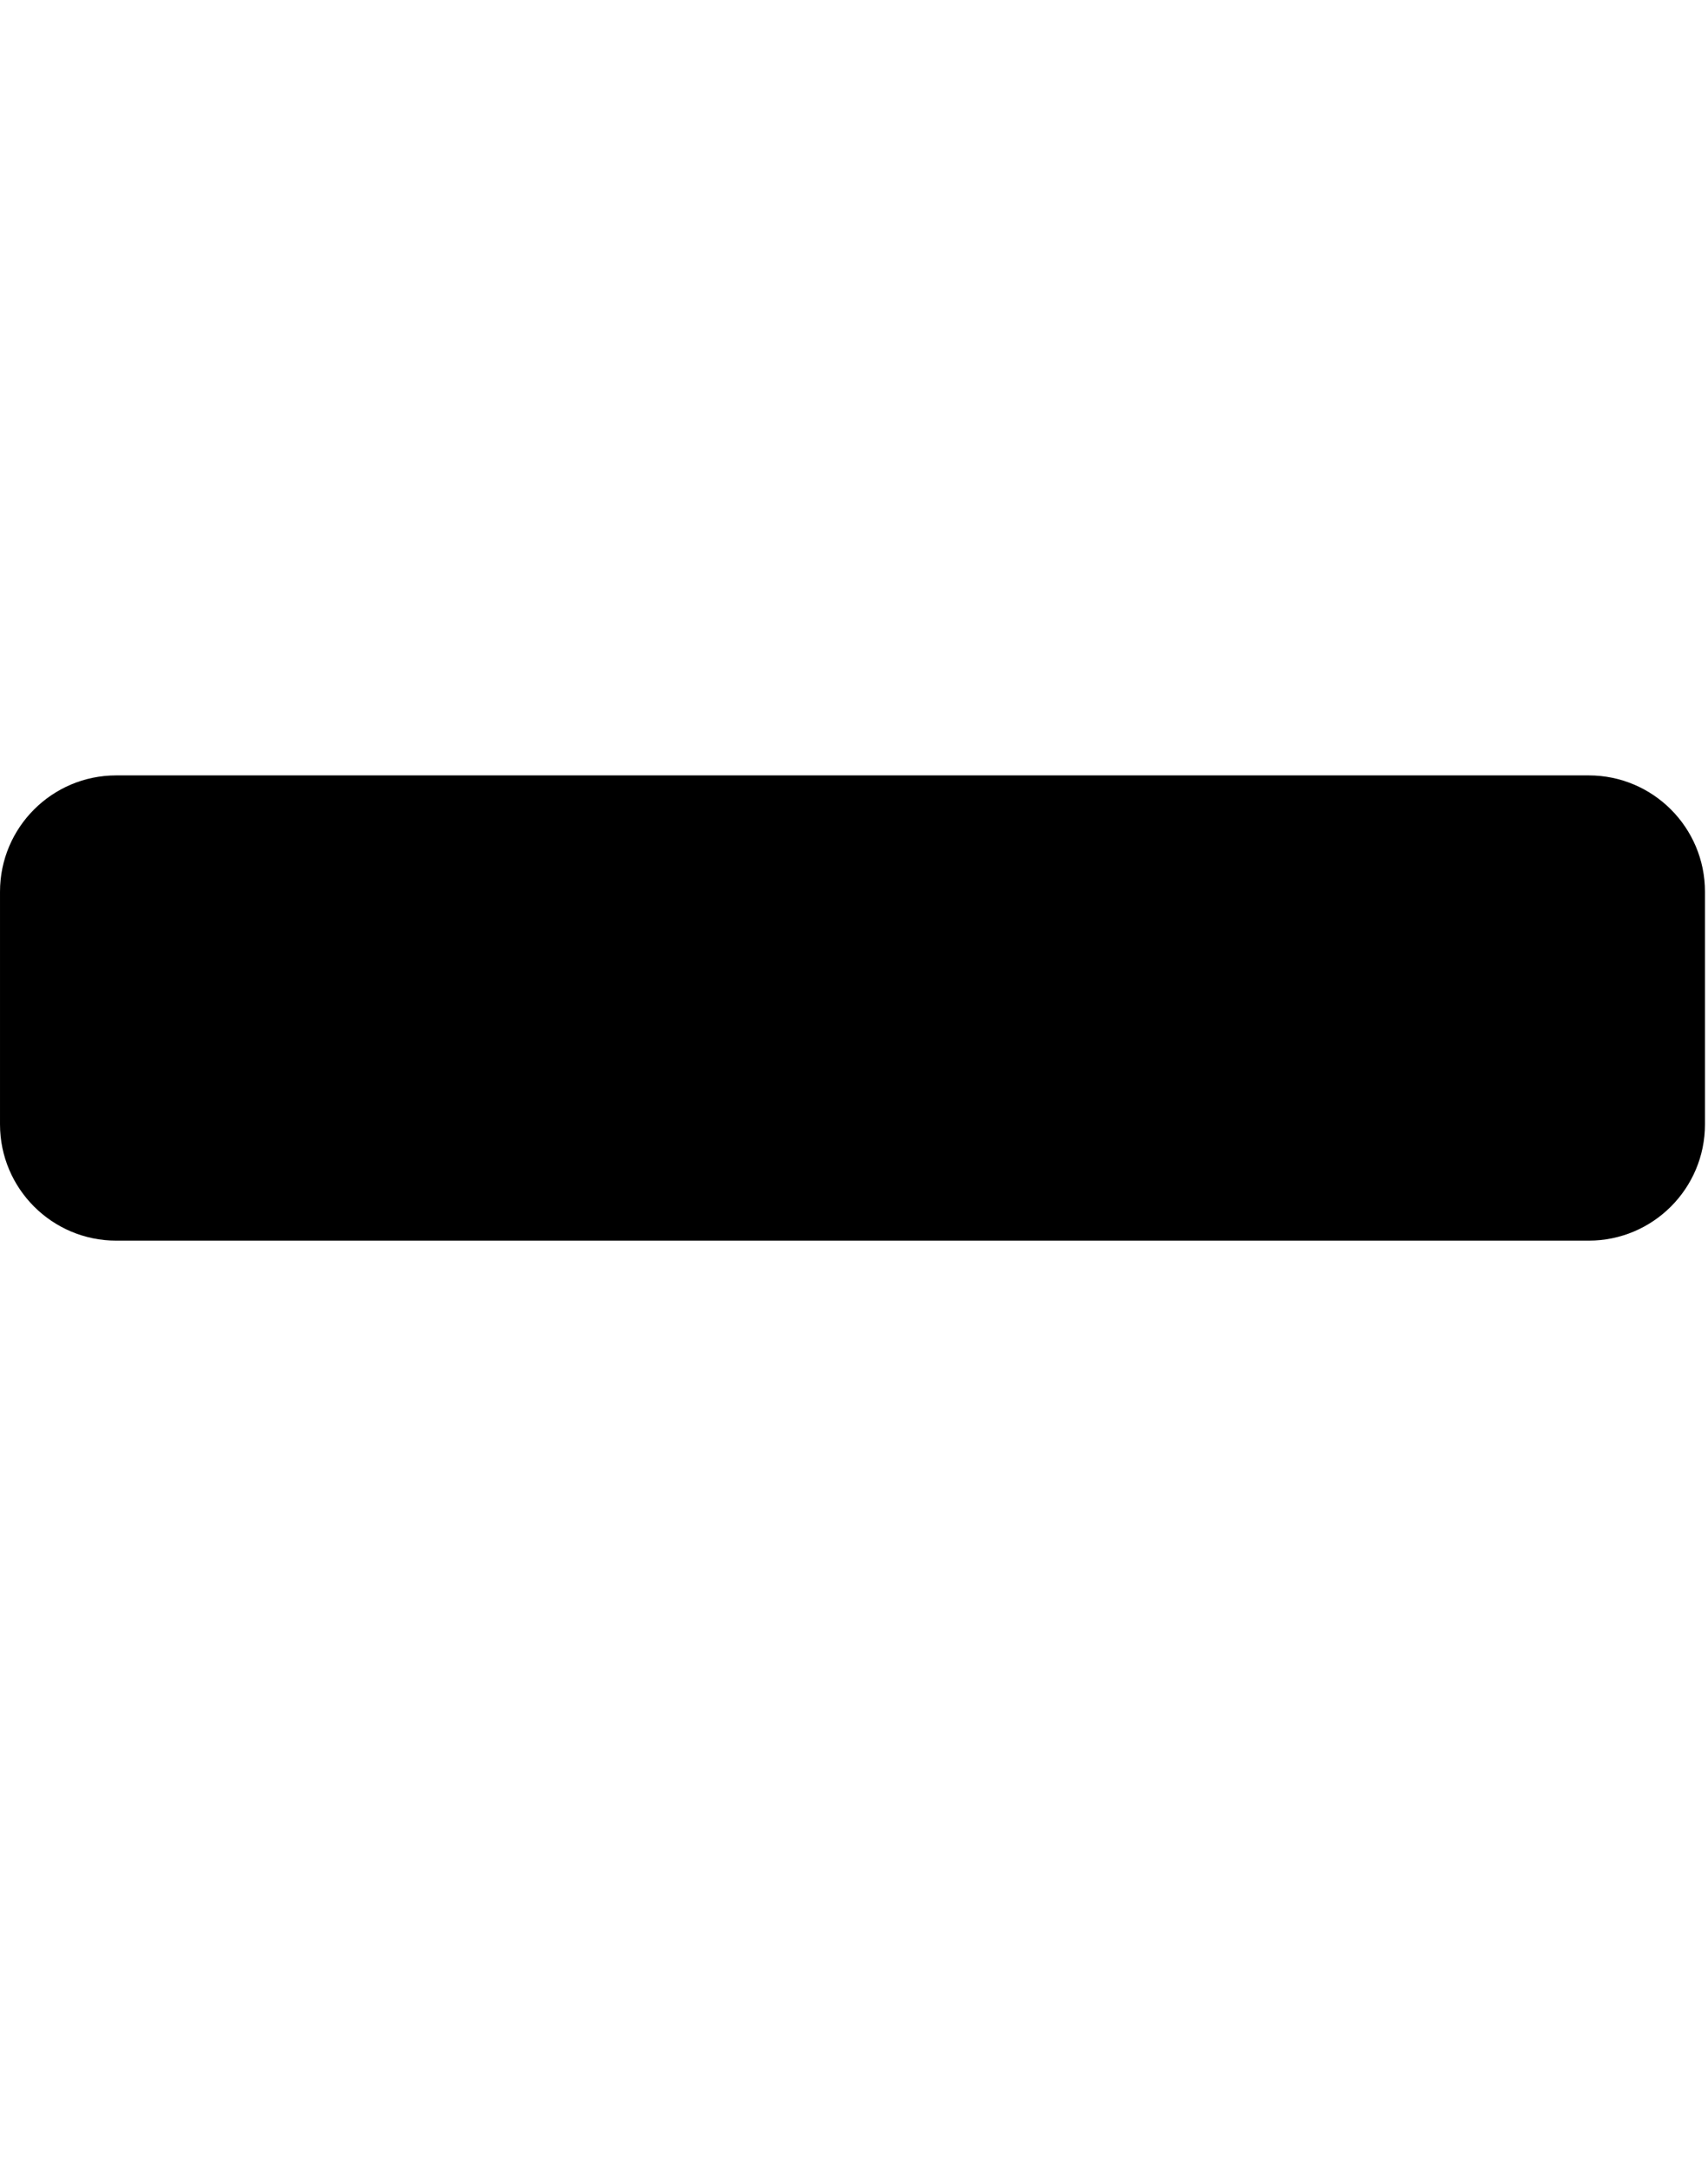
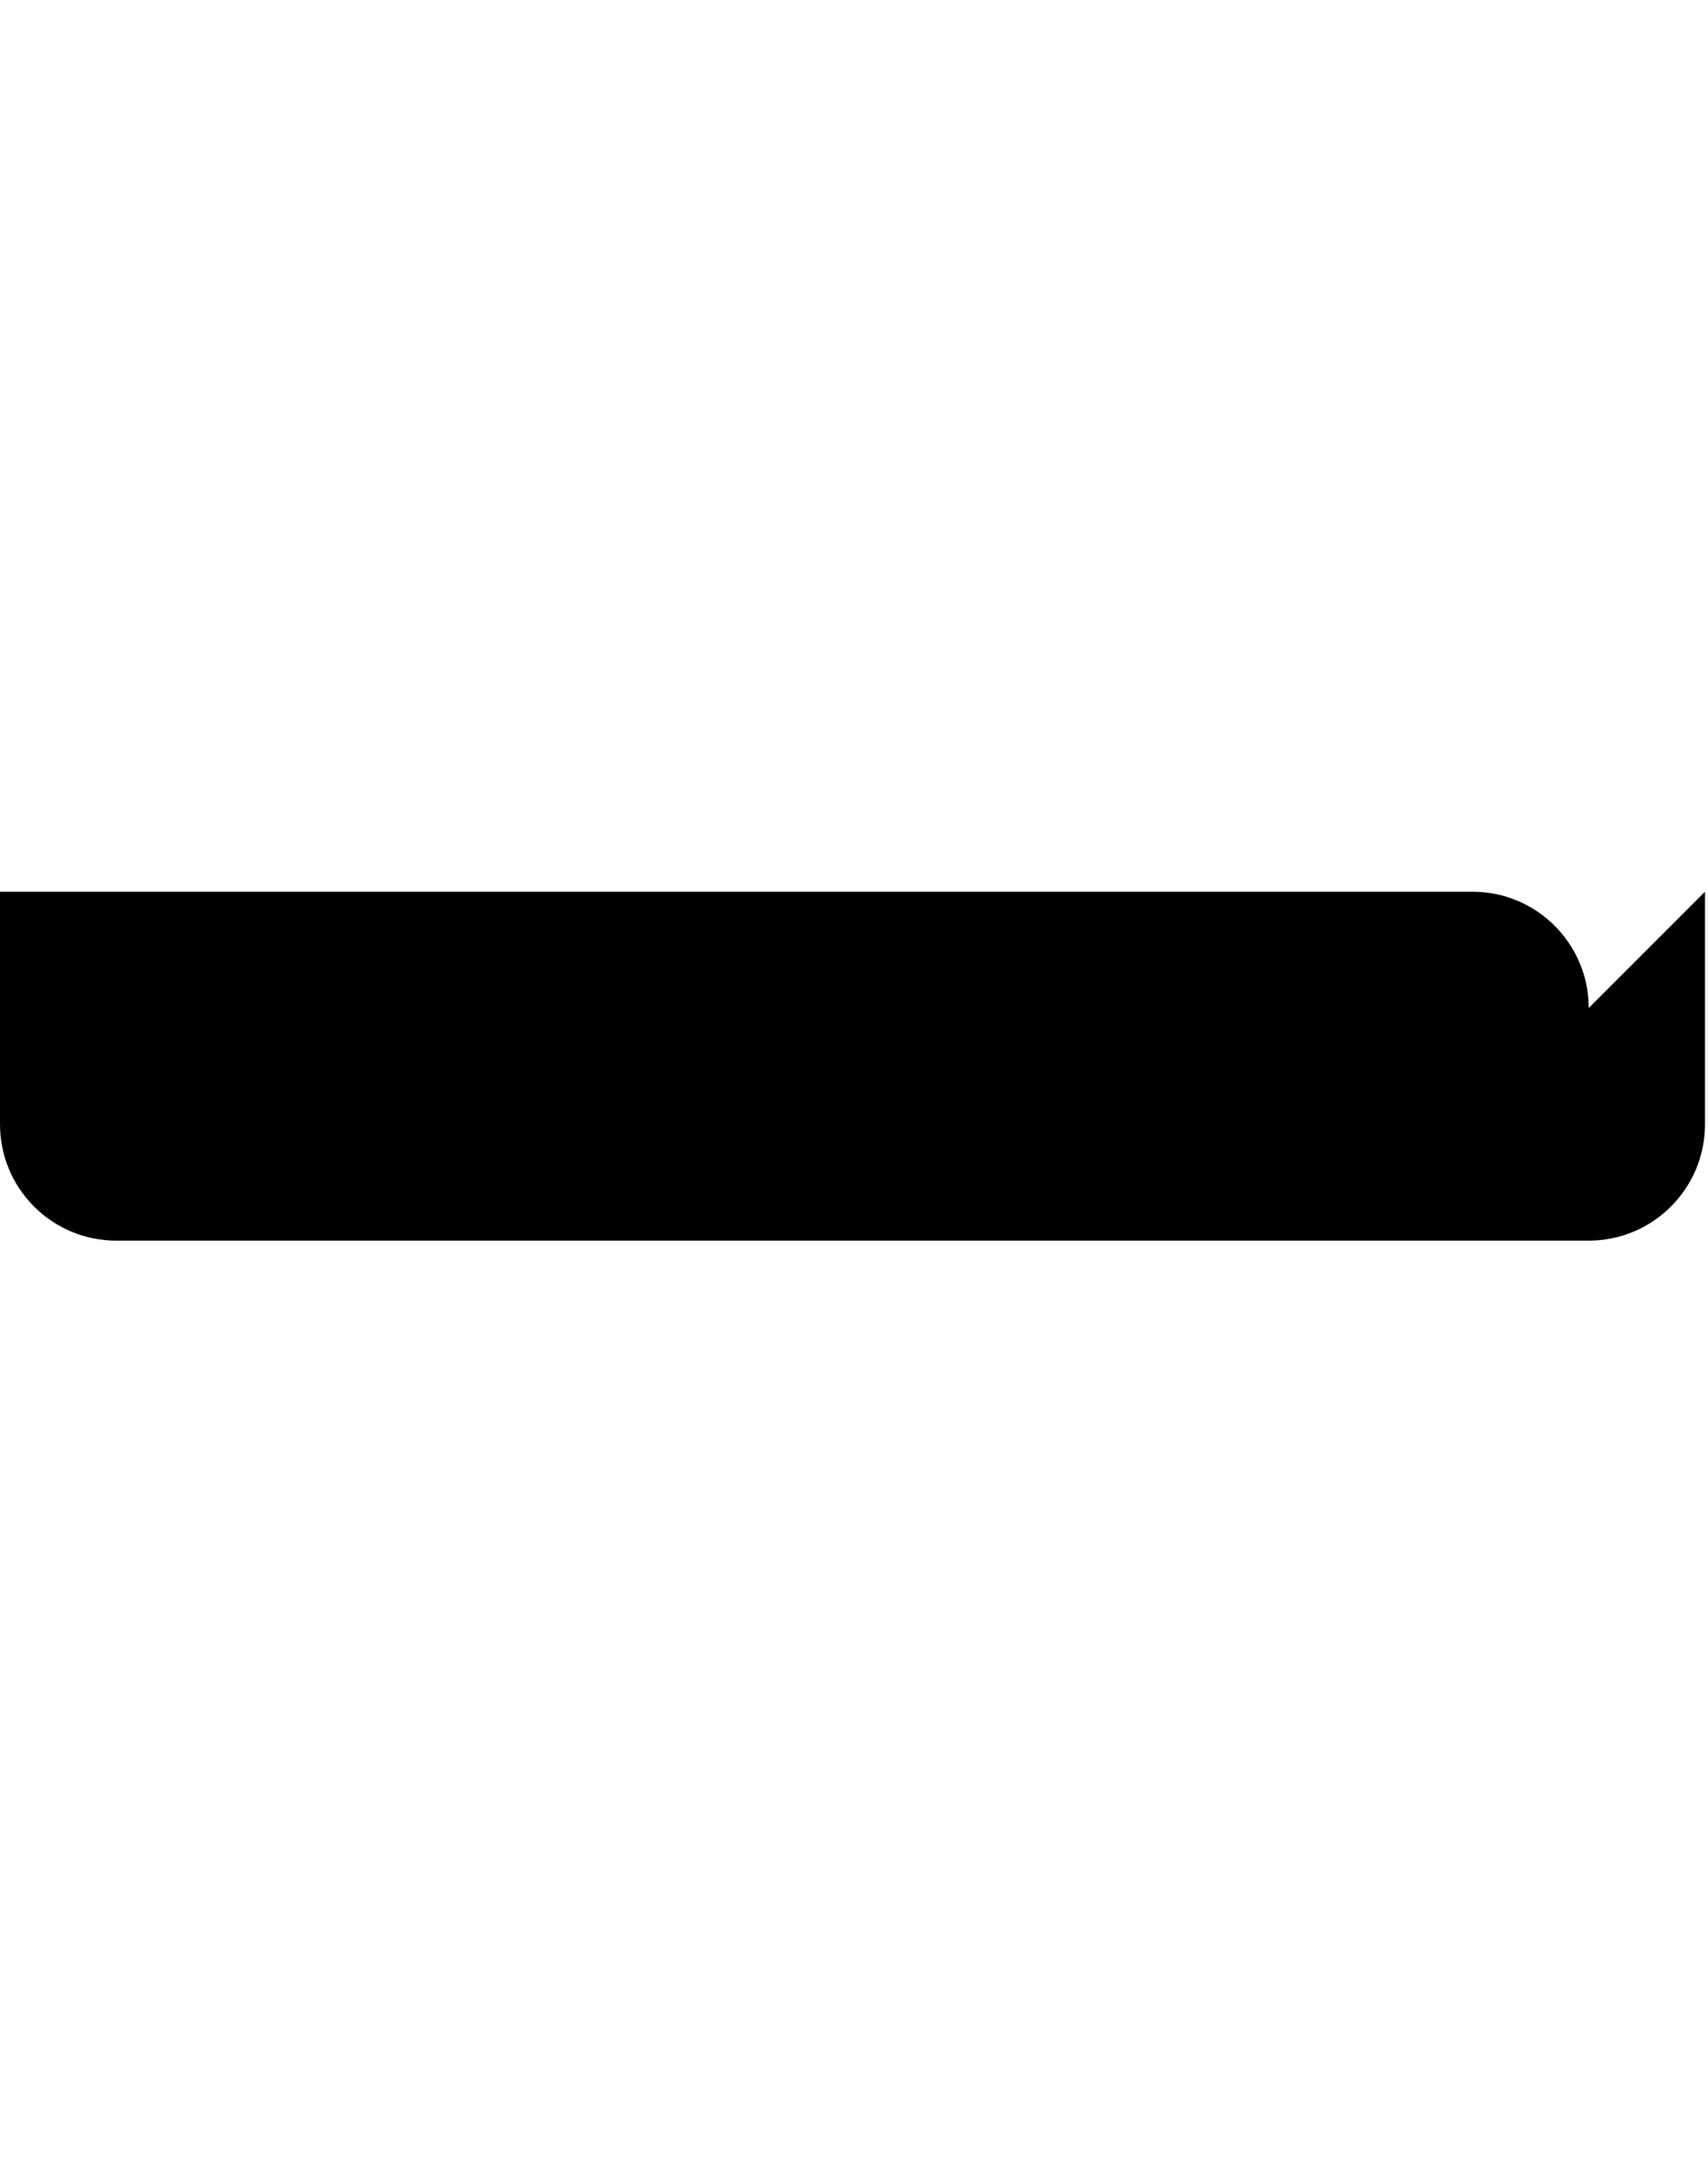
<svg xmlns="http://www.w3.org/2000/svg" version="1.1" width="403" height="512" viewBox="0 0 403 512">
  <title>minus</title>
-   <path d="M402.286 210.286v54.857c0 15.143-12.286 27.428-27.428 27.428h-347.428c-15.143 0-27.428-12.286-27.428-27.428v-54.857c0-15.143 12.286-27.429 27.428-27.429h347.428c15.143 0 27.428 12.286 27.428 27.428z" />
+   <path d="M402.286 210.286v54.857c0 15.143-12.286 27.428-27.428 27.428h-347.428c-15.143 0-27.428-12.286-27.428-27.428v-54.857h347.428c15.143 0 27.428 12.286 27.428 27.428z" />
</svg>